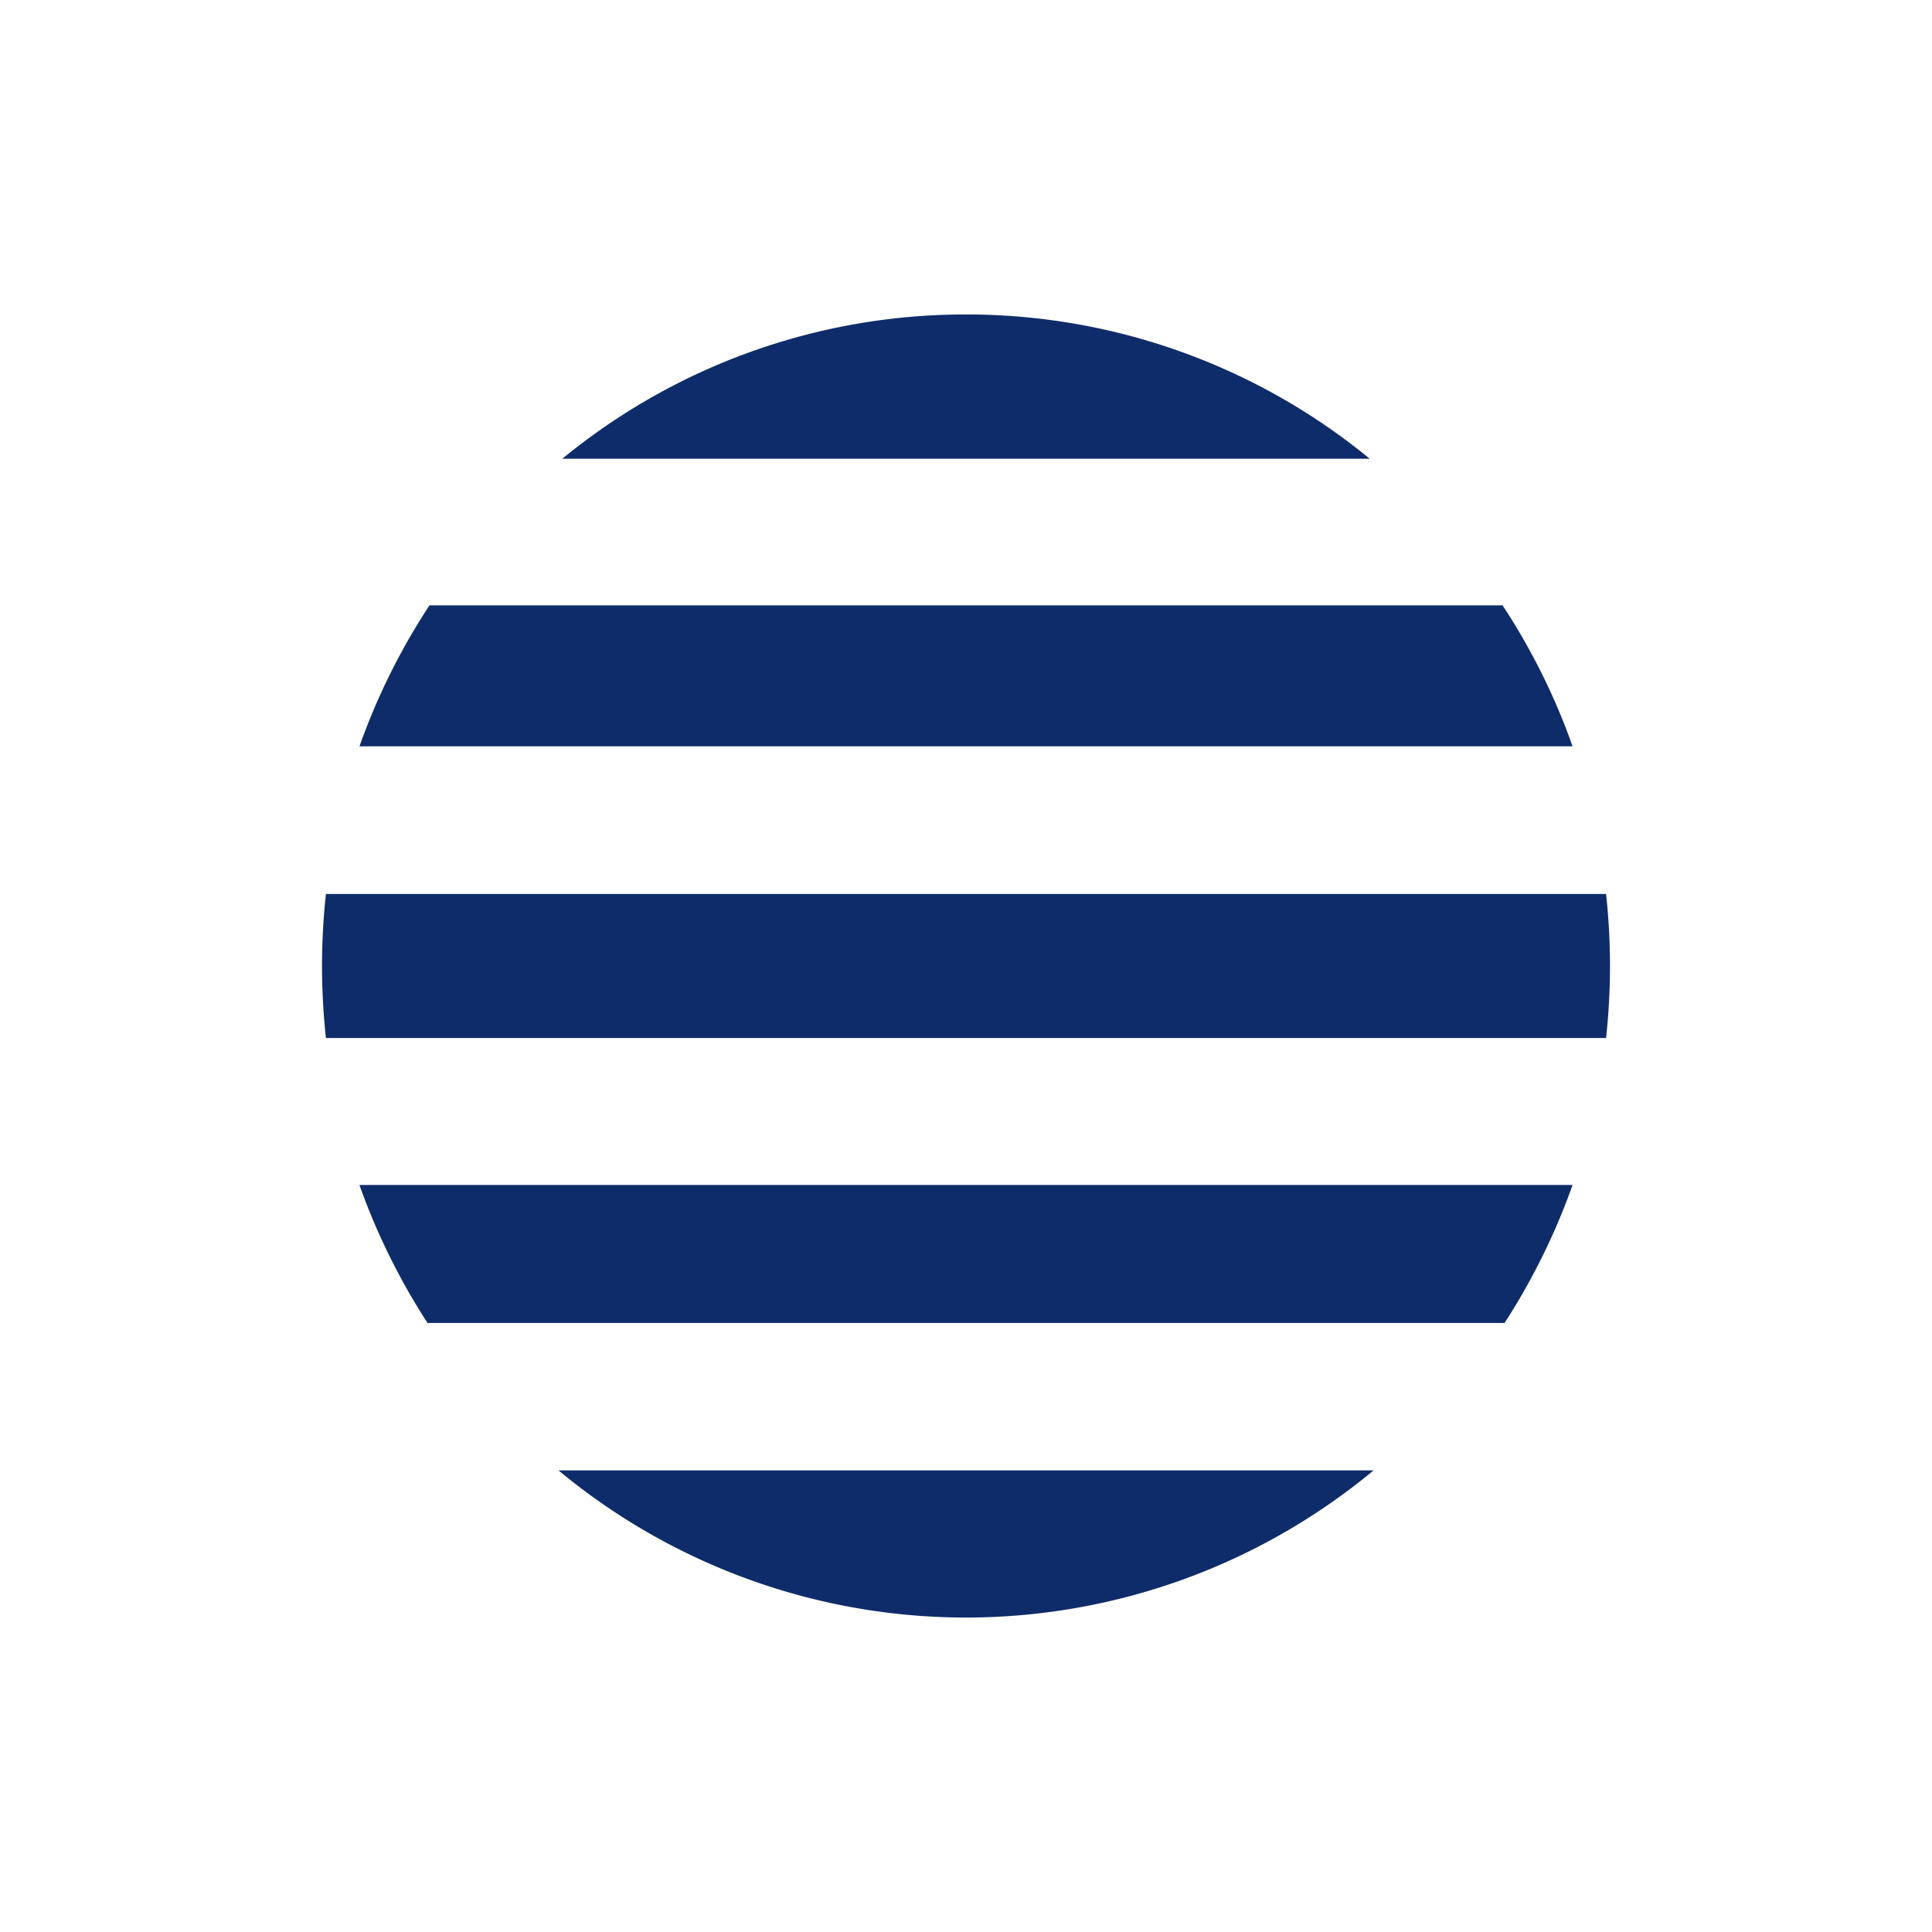
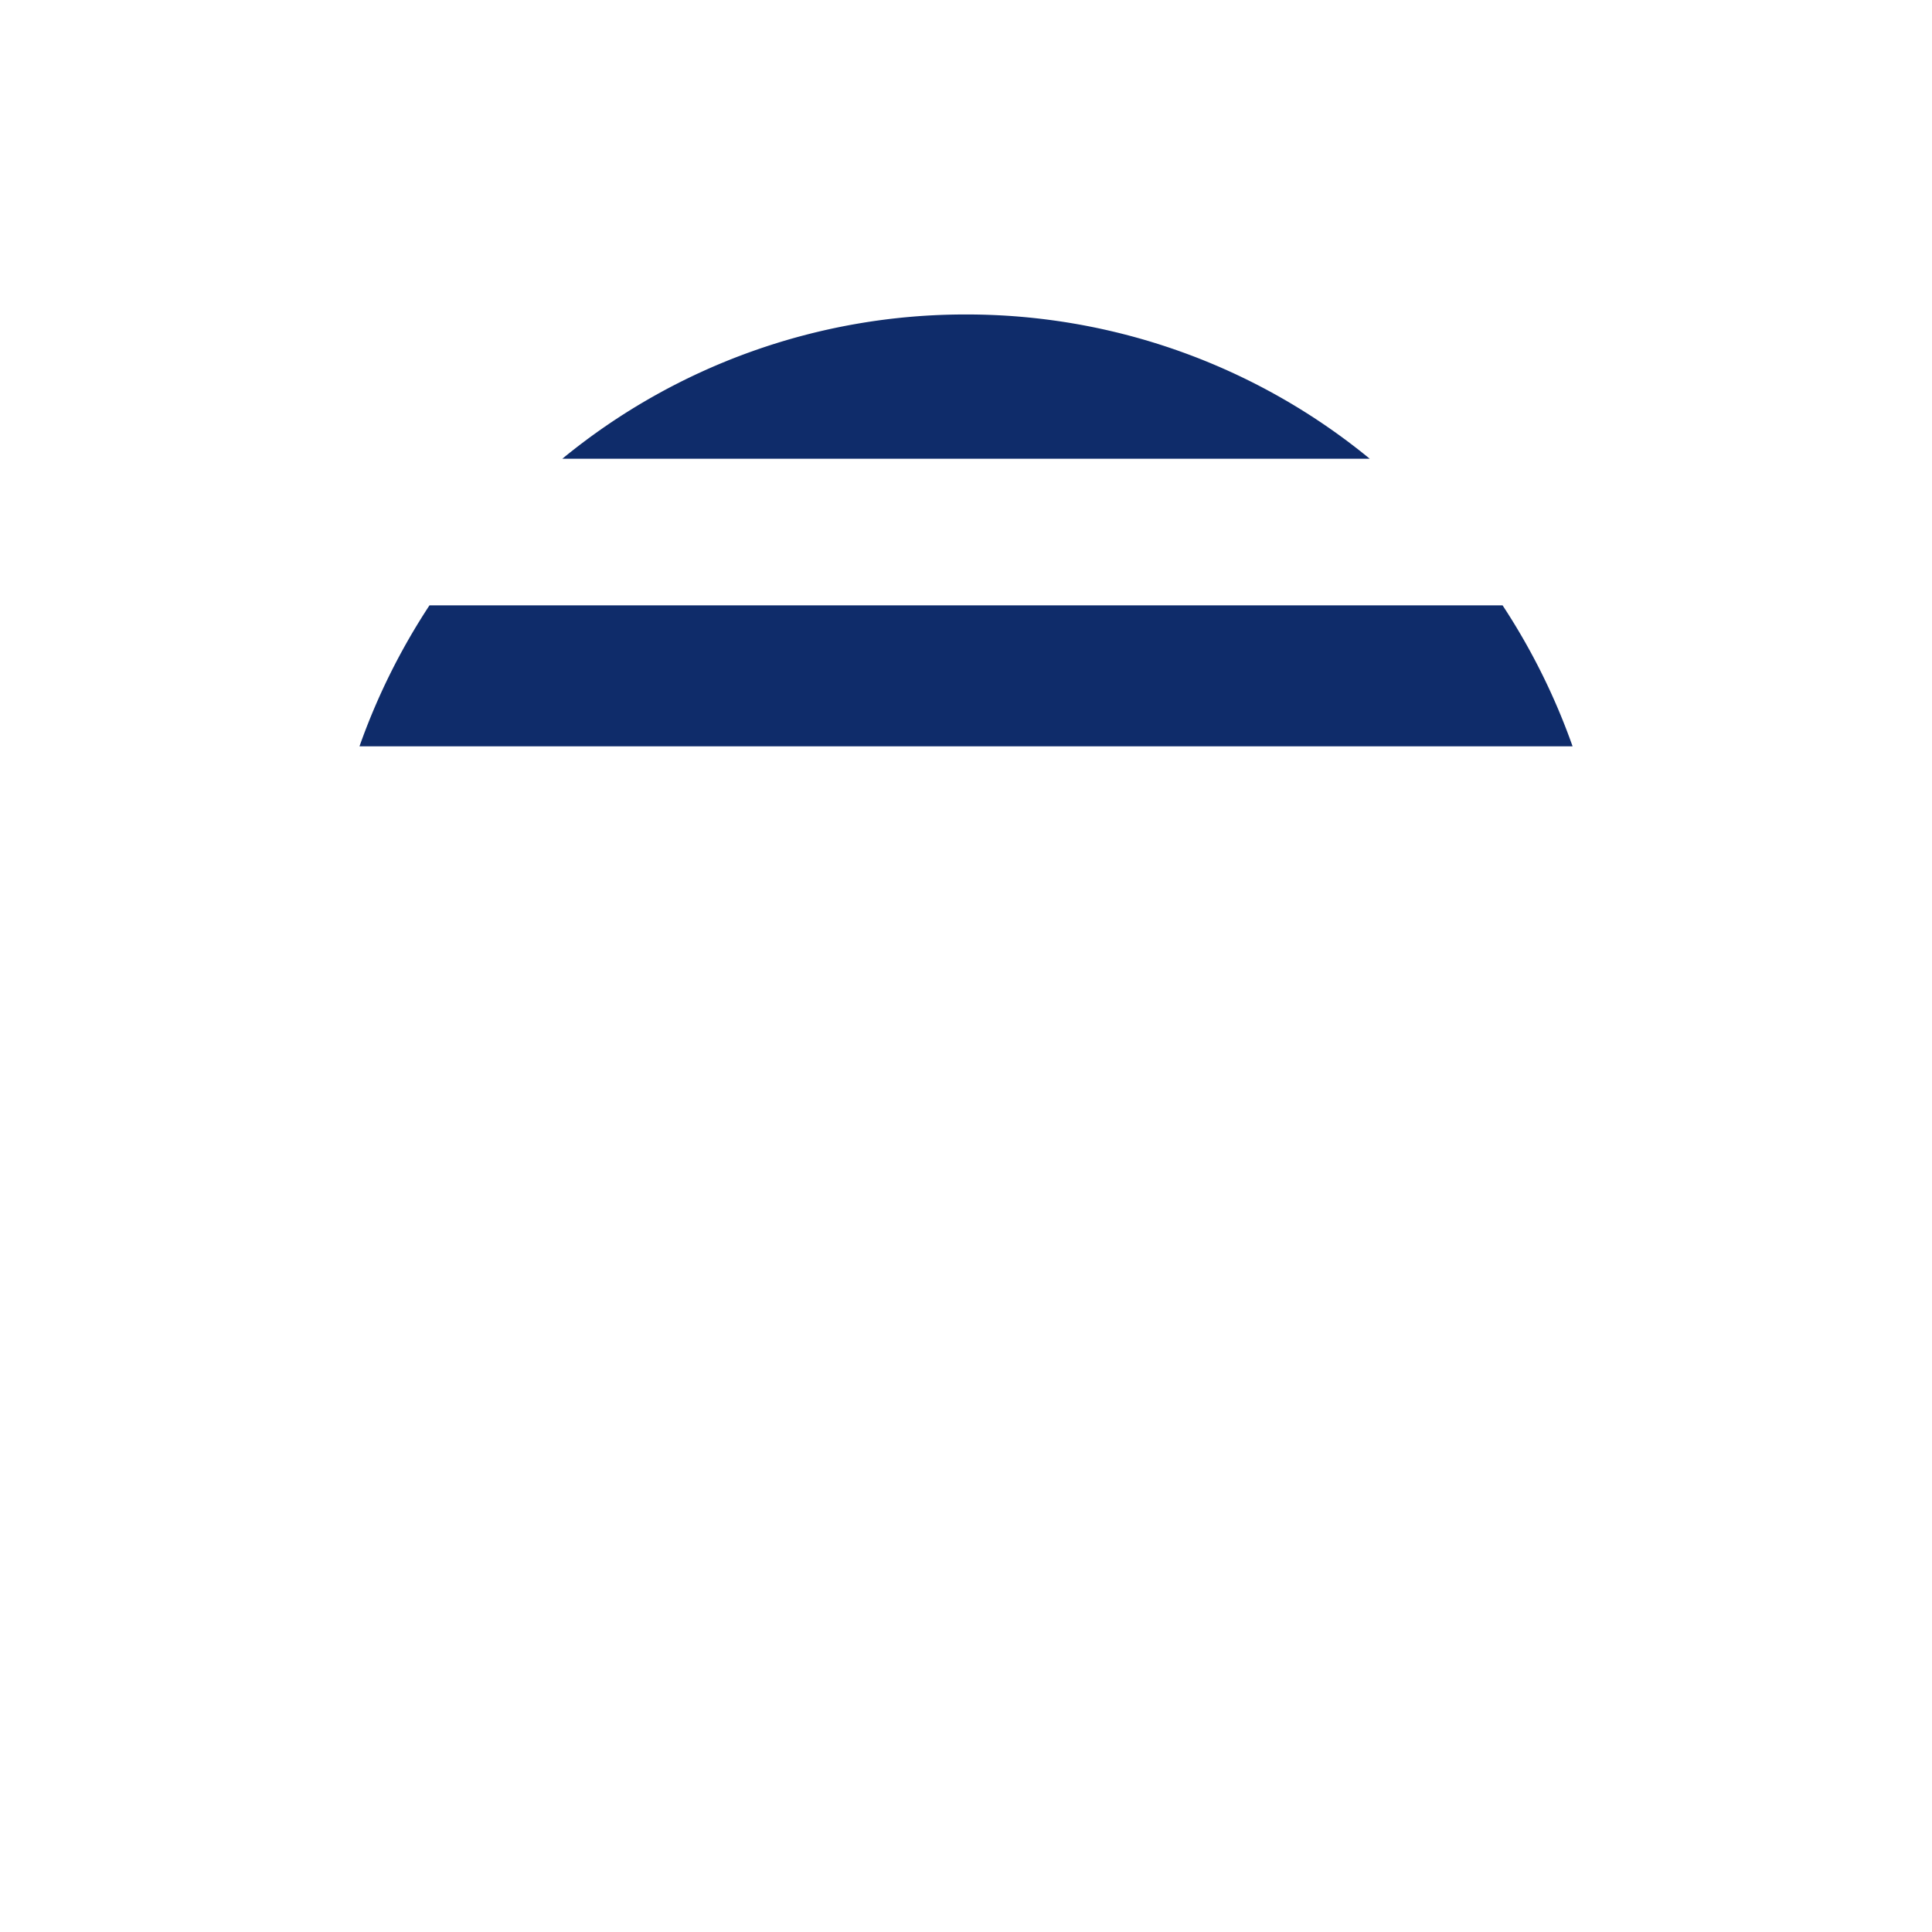
<svg xmlns="http://www.w3.org/2000/svg" id="Layer_1" data-name="Layer 1" viewBox="0 0 300 300">
  <path d="M150,48.83a98.65,98.65,0,0,1,62.69,22.4H87.32A98.58,98.58,0,0,1,150,48.83Z" fill="#0f2c6a" fill-rule="evenodd" />
  <path d="M233.32,94a101.12,101.12,0,0,1,10.87,21.89H55.82A101.12,101.12,0,0,1,66.69,94H233.32Z" fill="#0f2c6a" fill-rule="evenodd" />
-   <path d="M249.39,138.82a103.18,103.18,0,0,1,0,22.36H50.61a103.18,103.18,0,0,1,0-22.36Z" fill="#0f2c6a" fill-rule="evenodd" />
-   <path d="M244.19,184a103.1,103.1,0,0,1-10.56,21.43H66.38A103.14,103.14,0,0,1,55.81,184H244.19Z" fill="#0f2c6a" fill-rule="evenodd" />
-   <path d="M213.29,228.32a99.06,99.06,0,0,1-126.57,0H213.29Z" fill="#0f2c6a" fill-rule="evenodd" />
</svg>